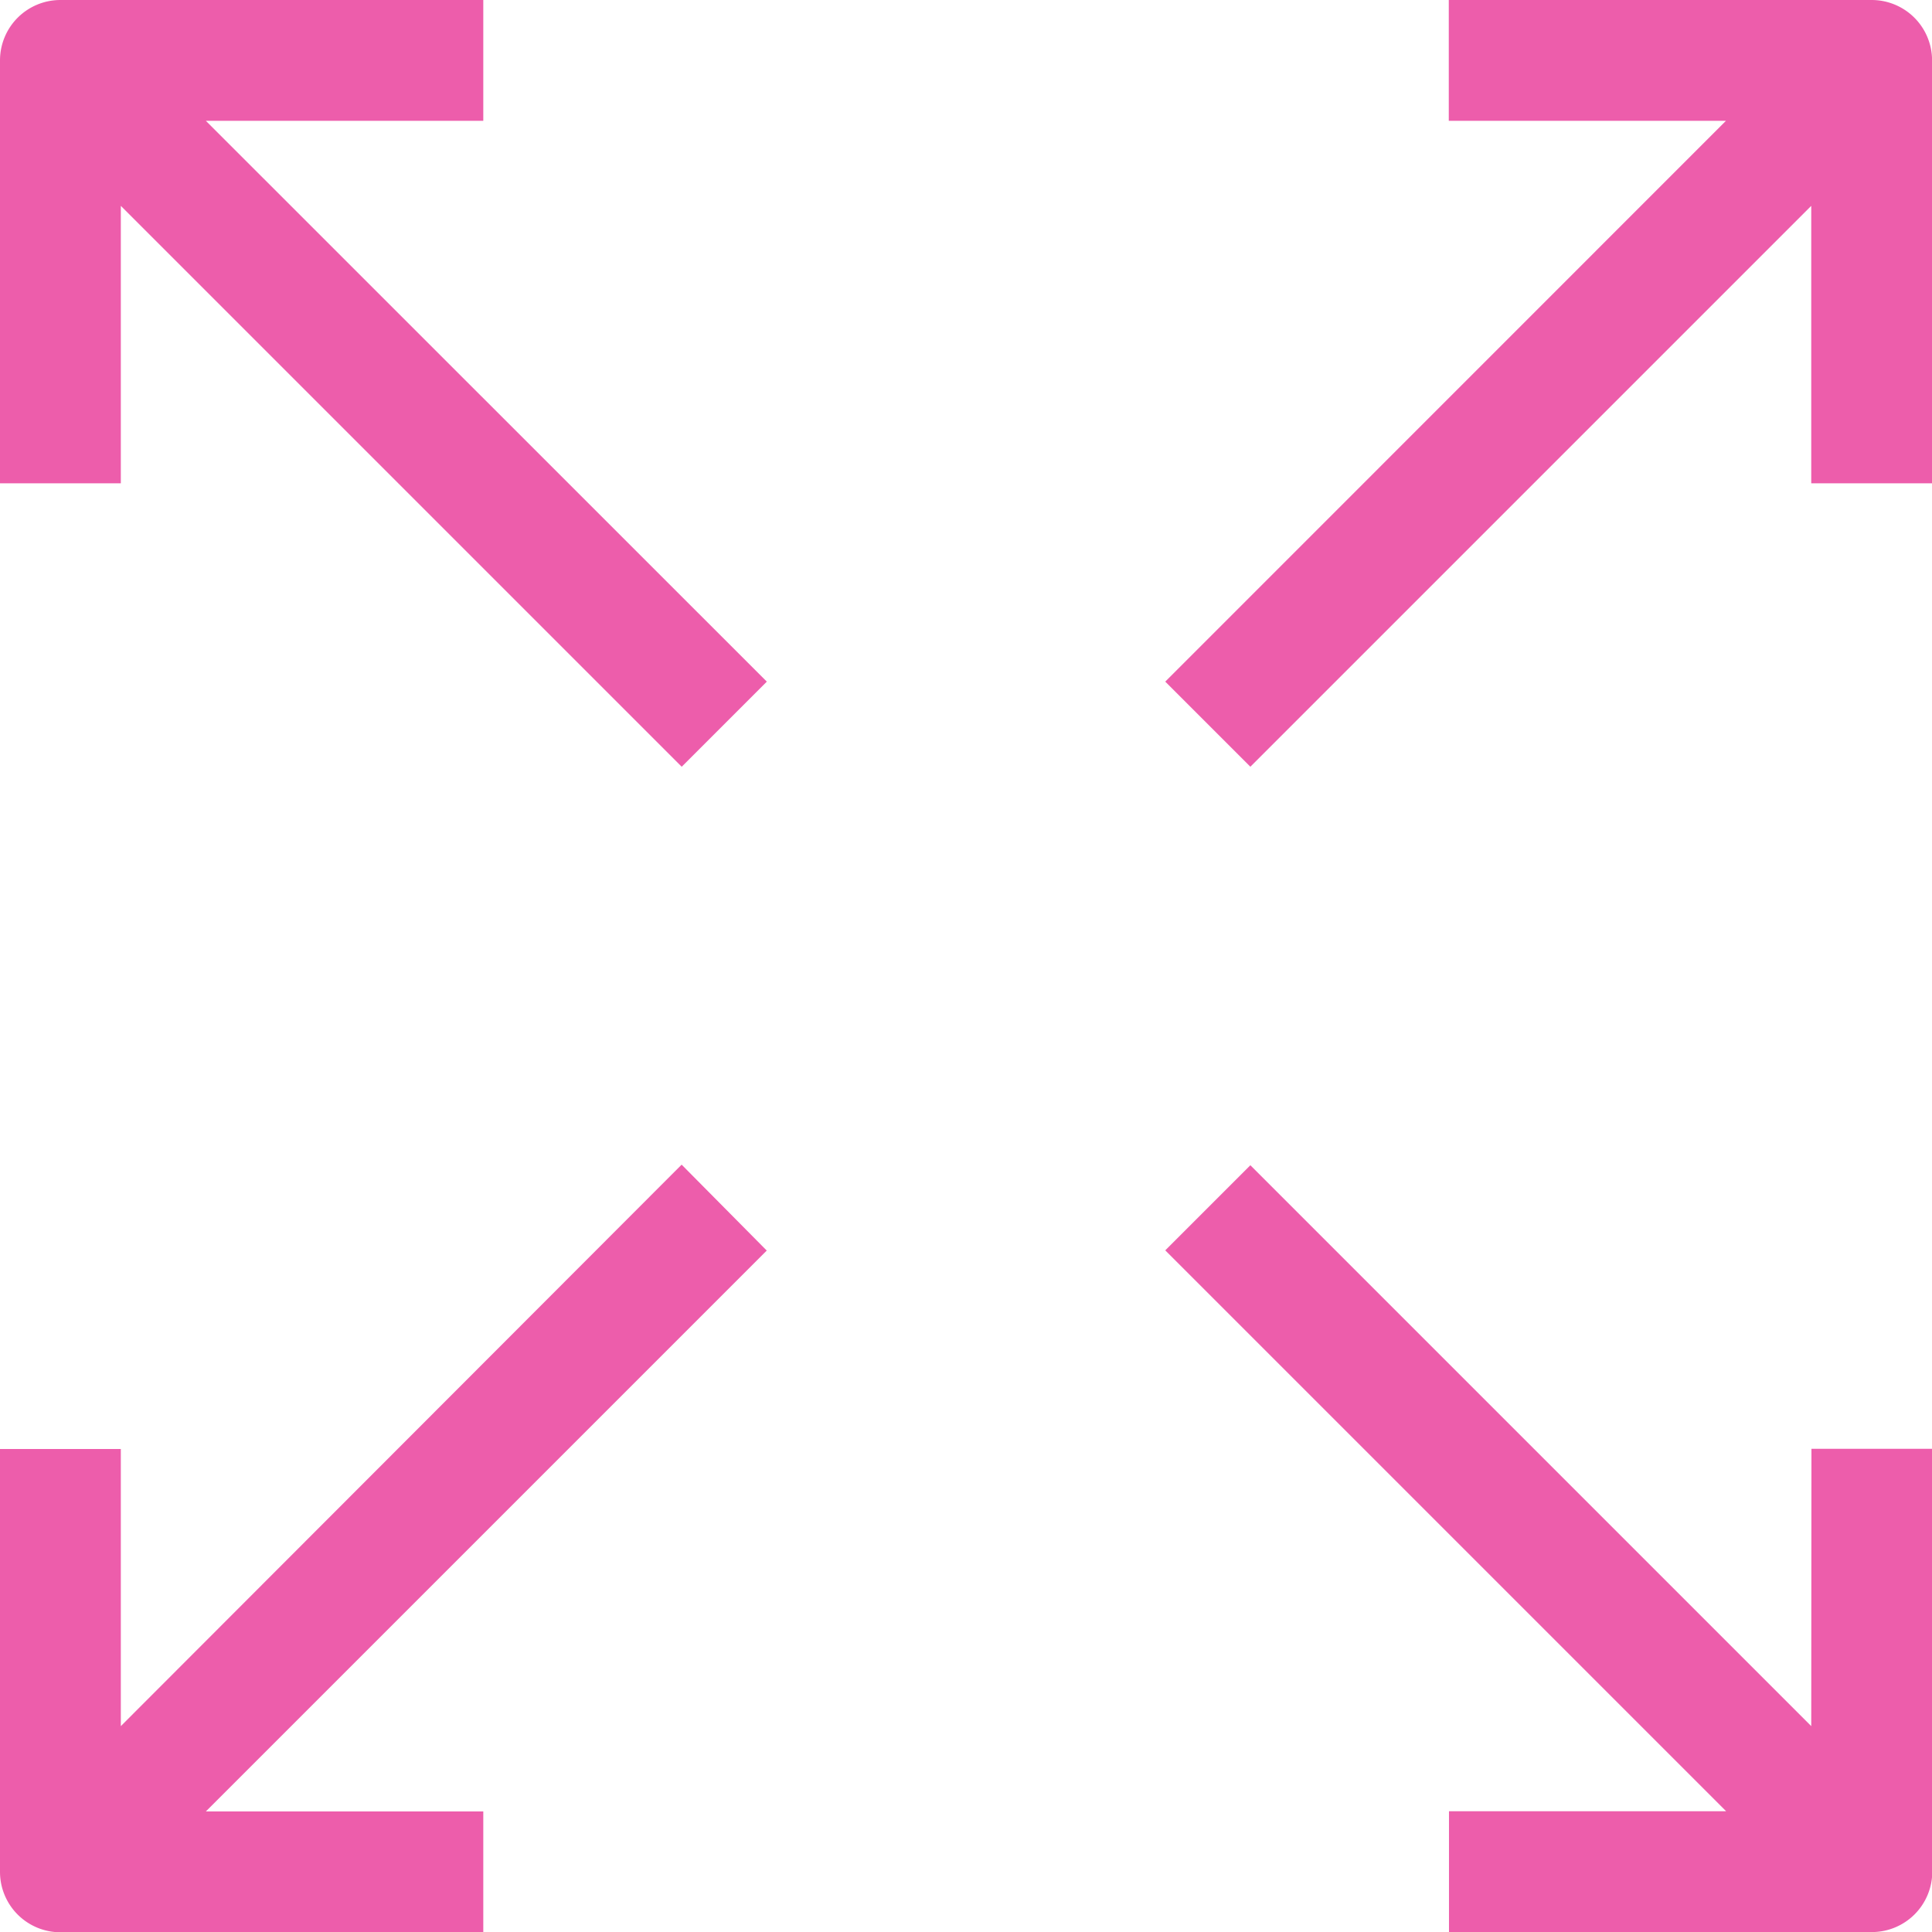
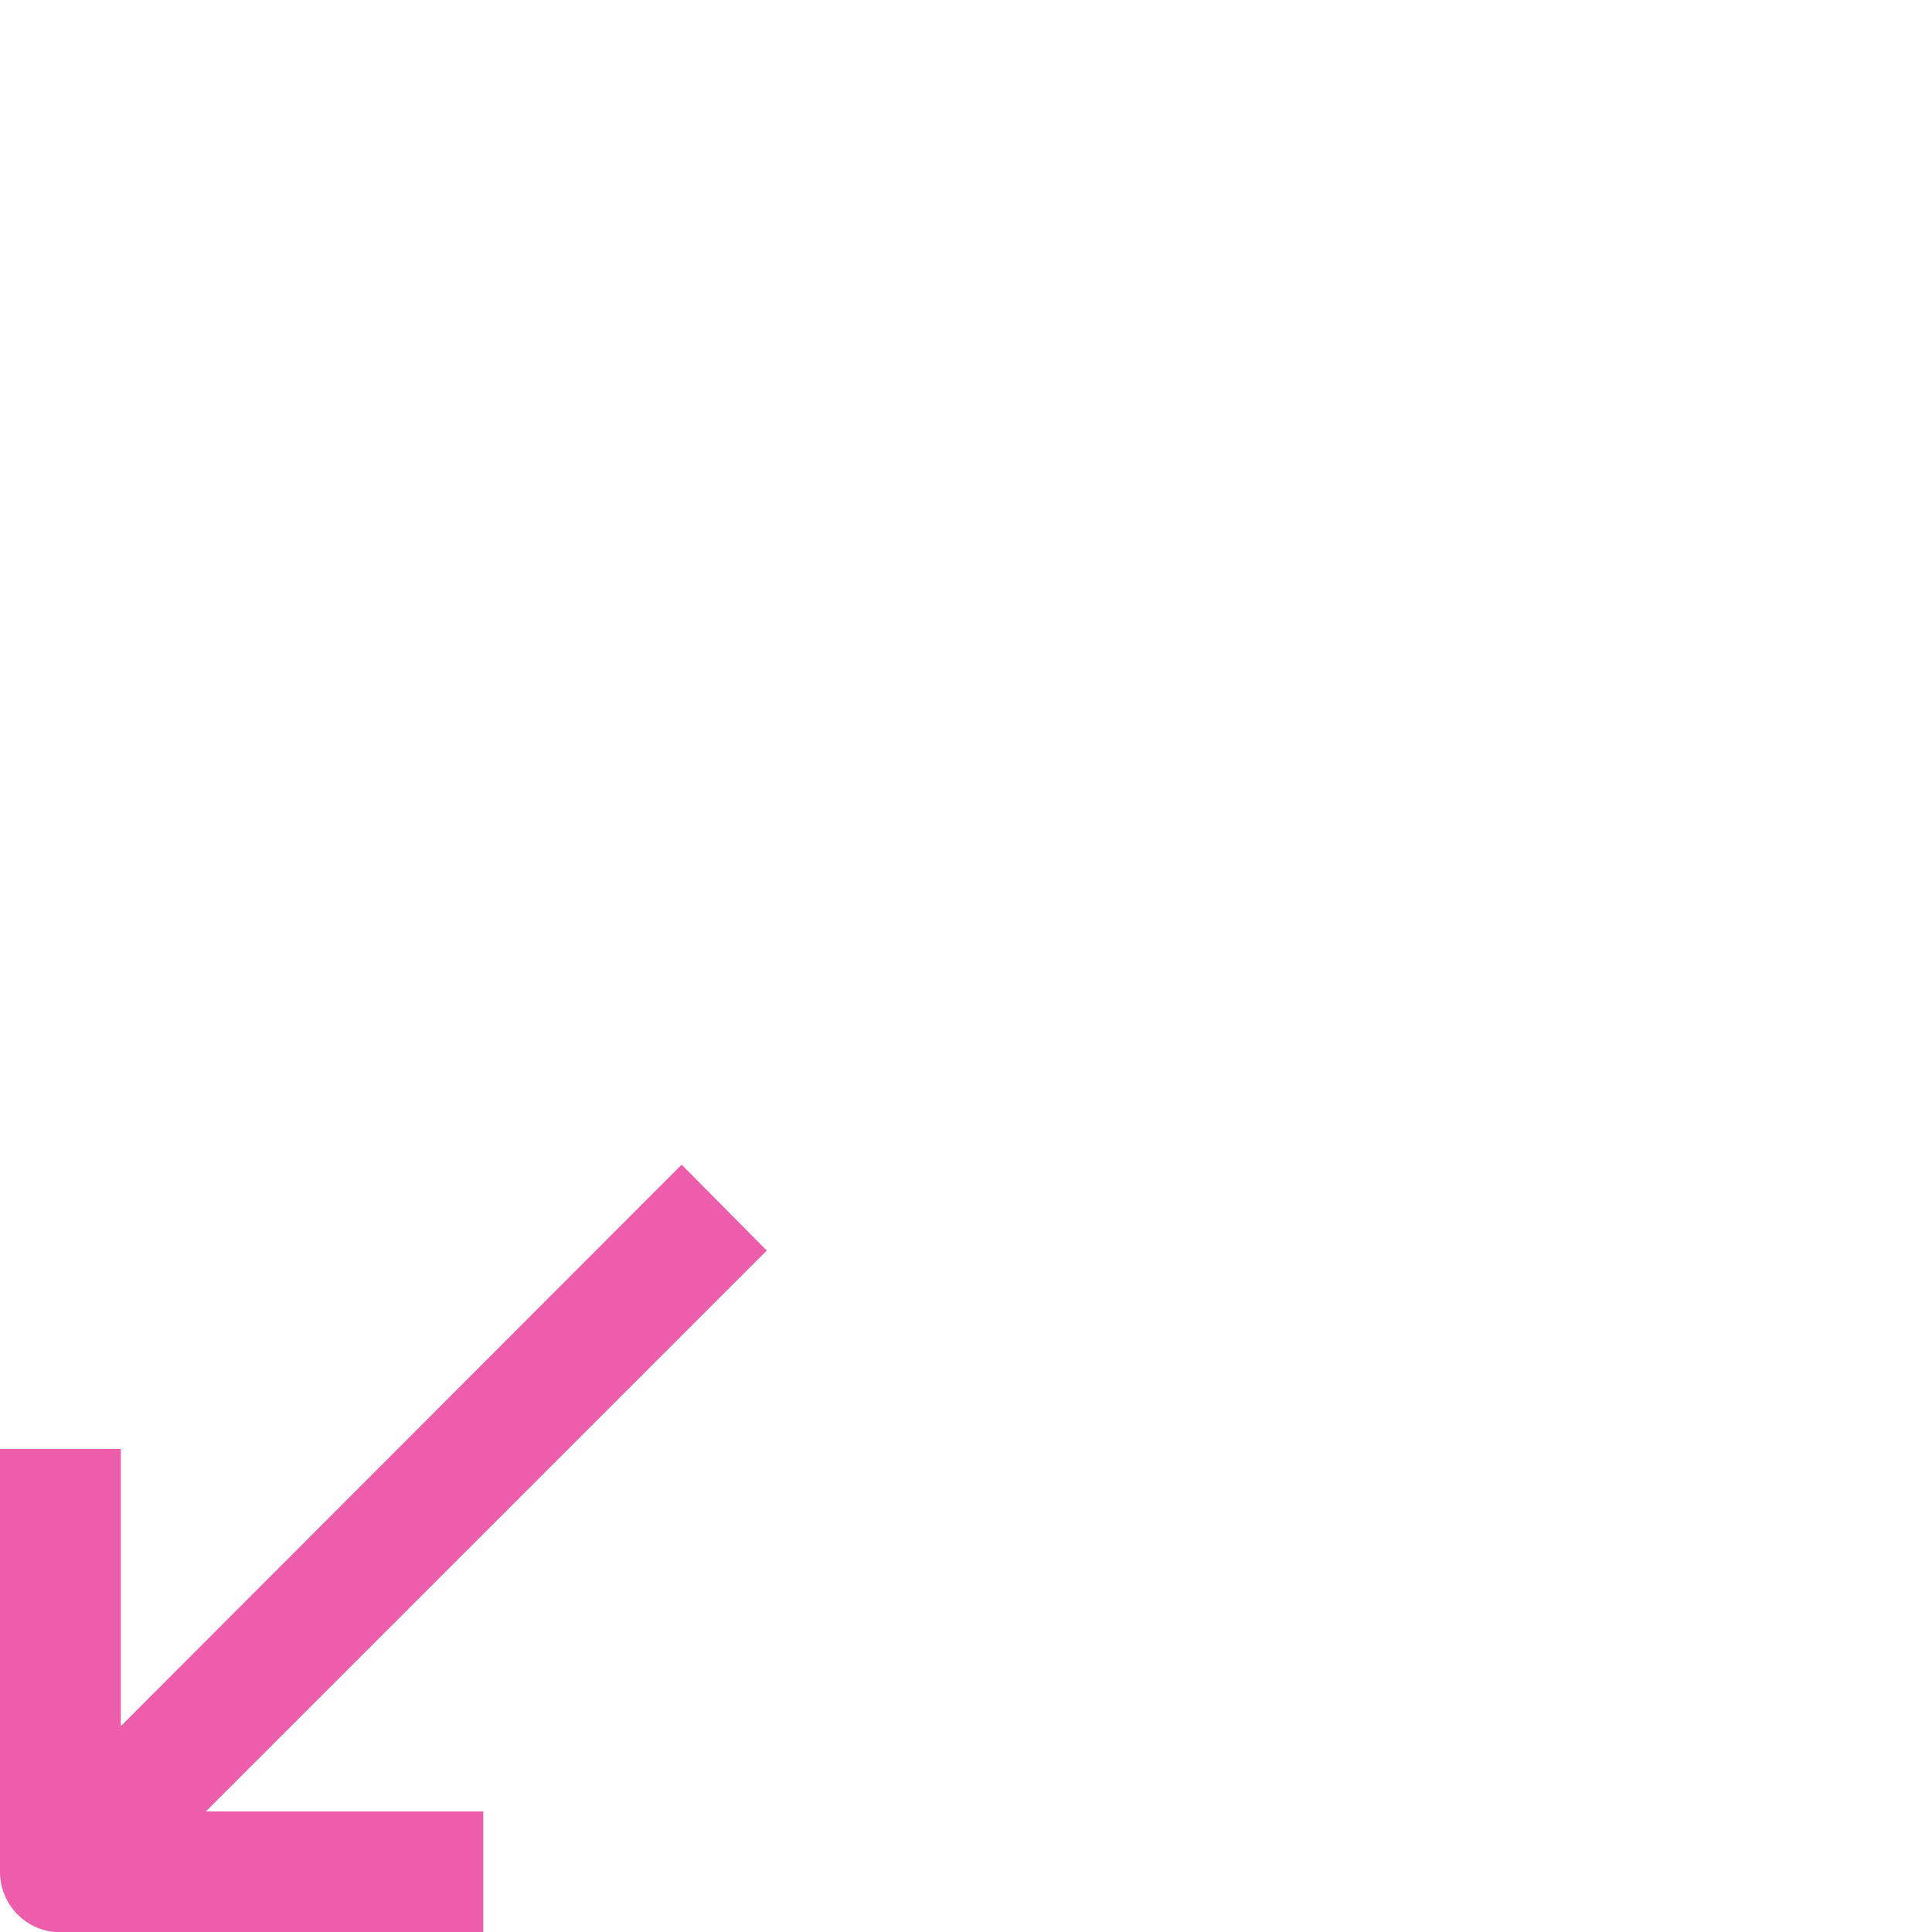
<svg xmlns="http://www.w3.org/2000/svg" width="28.783" height="28.783" viewBox="0 0 28.783 28.783">
  <g id="icon-externally" transform="translate(-0.001)">
    <g id="Group_223" data-name="Group 223" transform="translate(0.001)">
      <g id="Group_222" data-name="Group 222">
-         <path id="Path_451" data-name="Path 451" d="M7.2,1.8V0H.9A.9.9,0,0,0,0,.9V7.2H1.8V3.067l8.356,8.356,1.268-1.268L3.067,1.8Z" fill="#ed5dab" />
-         <path id="Path_452" data-name="Path 452" d="M319.324,0h-6.3V1.8h4.129L308.8,10.155l1.268,1.268,8.356-8.356V7.2h1.8V.9A.9.9,0,0,0,319.324,0Z" transform="translate(-291.44)" fill="#ed5dab" />
-         <path id="Path_453" data-name="Path 453" d="M318.424,317.156l-8.356-8.356-1.268,1.268,8.356,8.356h-4.129v1.8h6.3a.9.9,0,0,0,.9-.9v-6.3h-1.8Z" transform="translate(-291.44 -291.44)" fill="#ed5dab" />
        <path id="Path_454" data-name="Path 454" d="M10.155,308.64,1.8,317.005v-4.129H0v6.3a.9.9,0,0,0,.9.9H7.2v-1.8H3.067l8.356-8.356Z" transform="translate(0 -291.289)" fill="#ed5dab" />
      </g>
    </g>
  </g>
</svg>